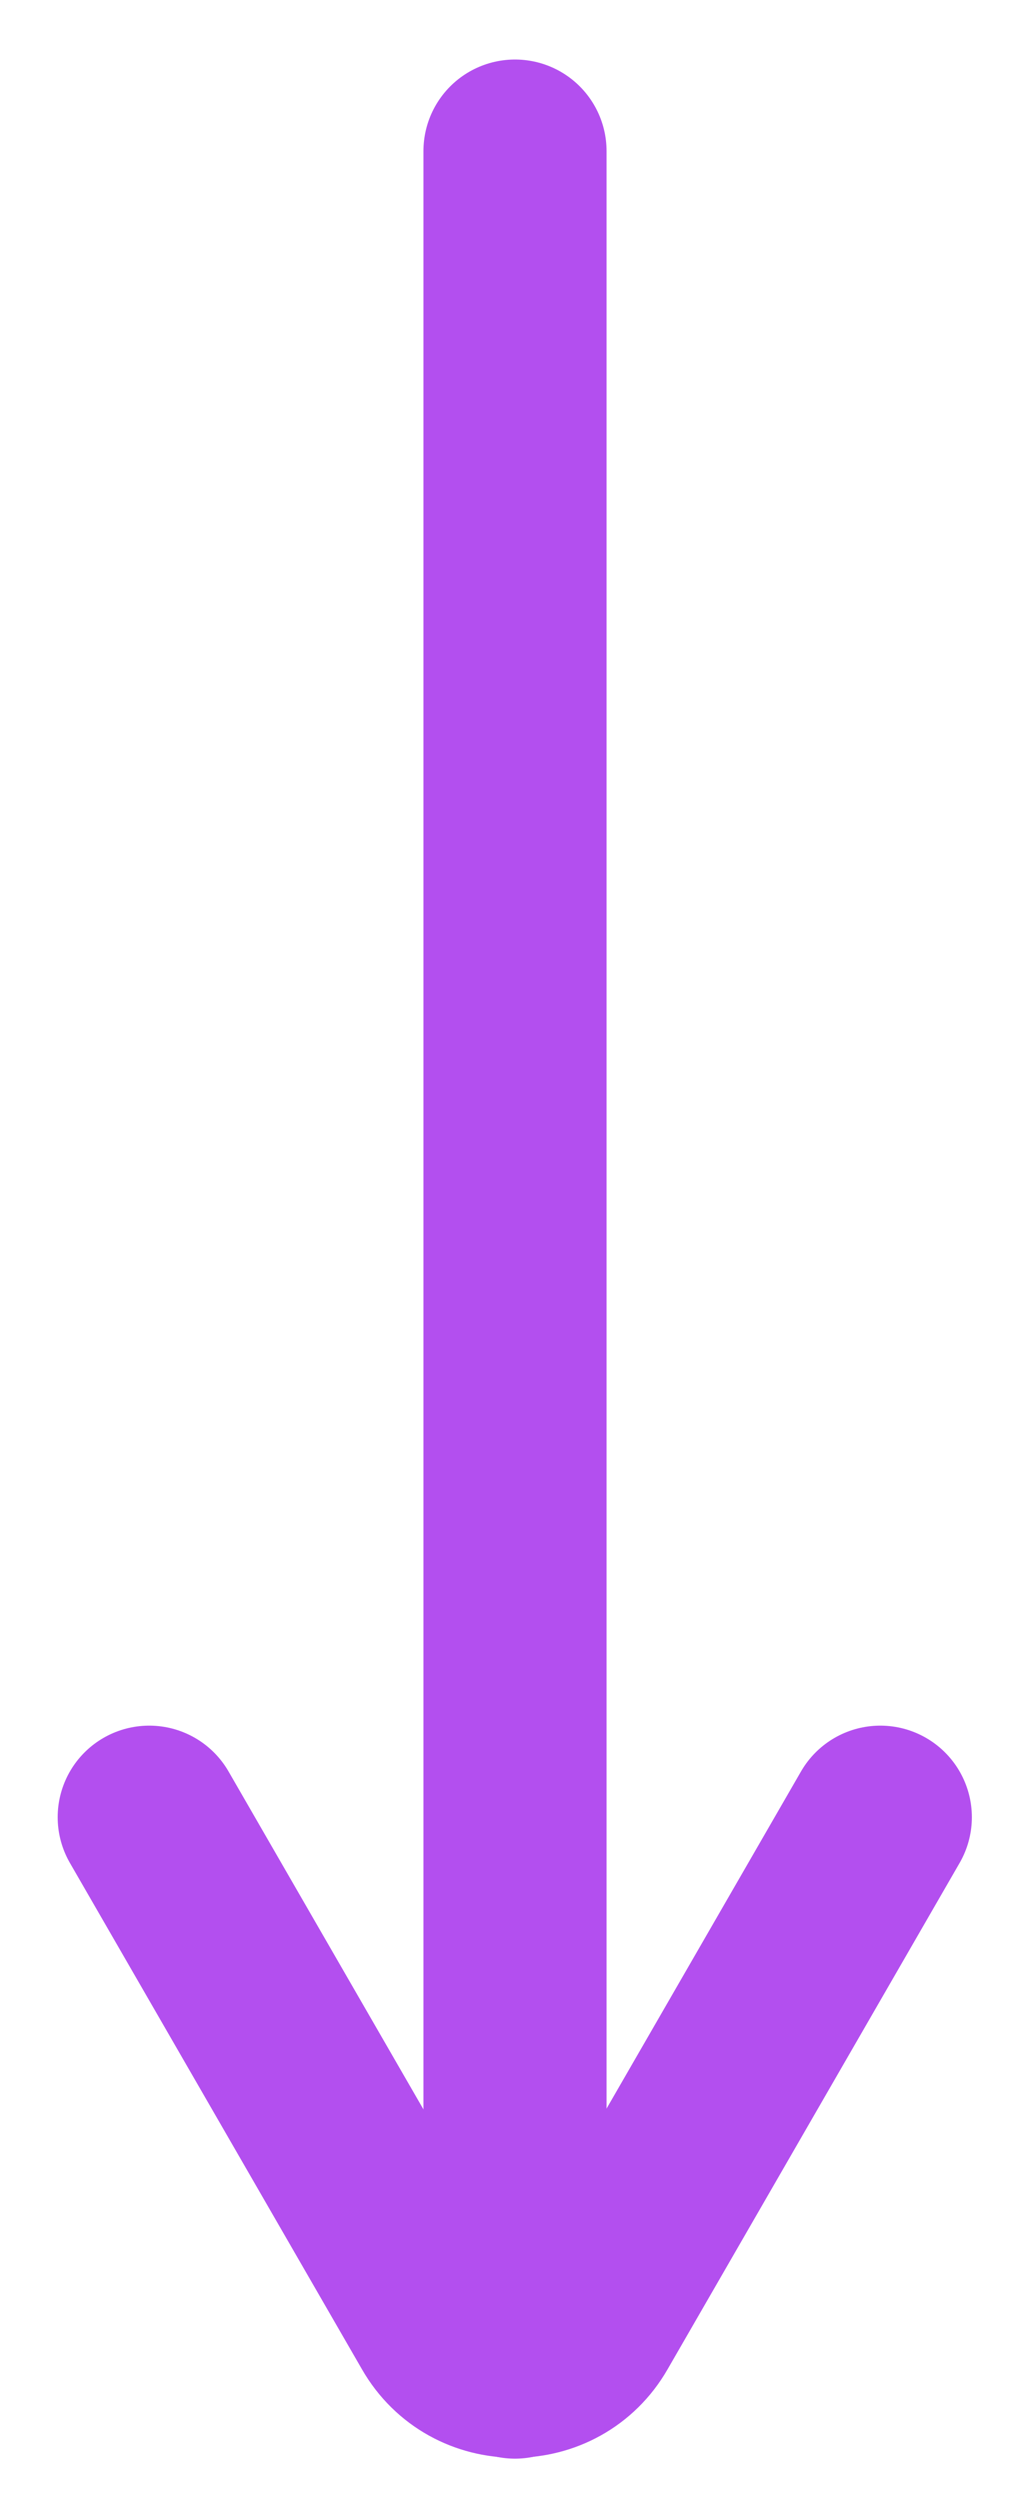
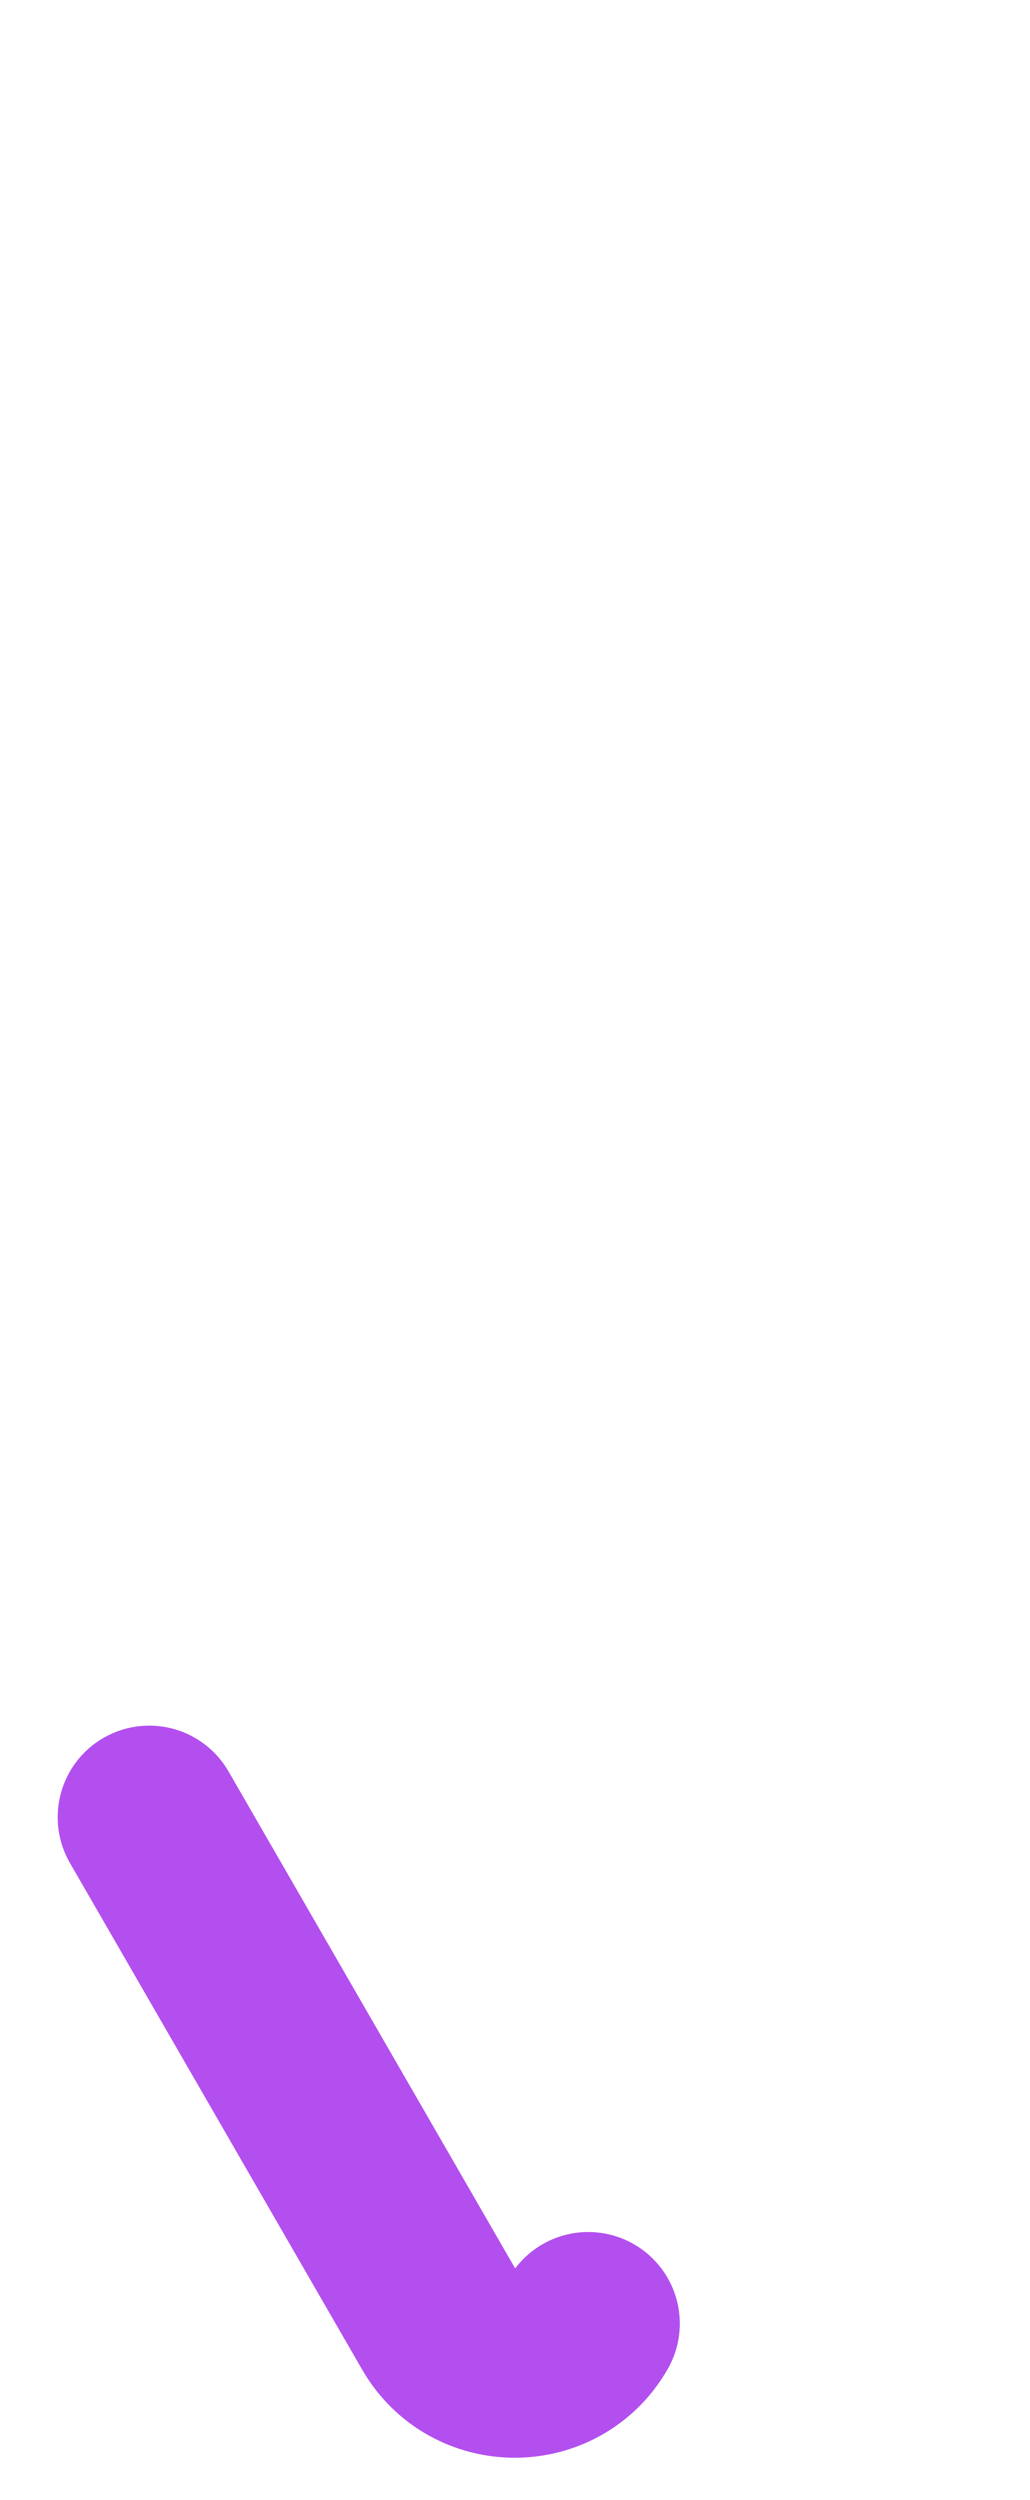
<svg xmlns="http://www.w3.org/2000/svg" version="1.1" viewBox="0 0 225 546">
  <defs>
    <style>
      .cls-1 {
        fill: none;
        stroke: #b34fef;
        stroke-linecap: round;
        stroke-miterlimit: 10;
        stroke-width: 40px;
      }
    </style>
  </defs>
  <g>
    <g id="Layer_1">
-       <line class="cls-1" x1="112.5" y1="33" x2="112.5" y2="517" />
-       <path class="cls-1" d="M32.6,396.9l63.8,110.6c7.1,12.4,25,12.4,32.1,0l63.8-110.6" />
+       <path class="cls-1" d="M32.6,396.9l63.8,110.6c7.1,12.4,25,12.4,32.1,0" />
    </g>
  </g>
</svg>